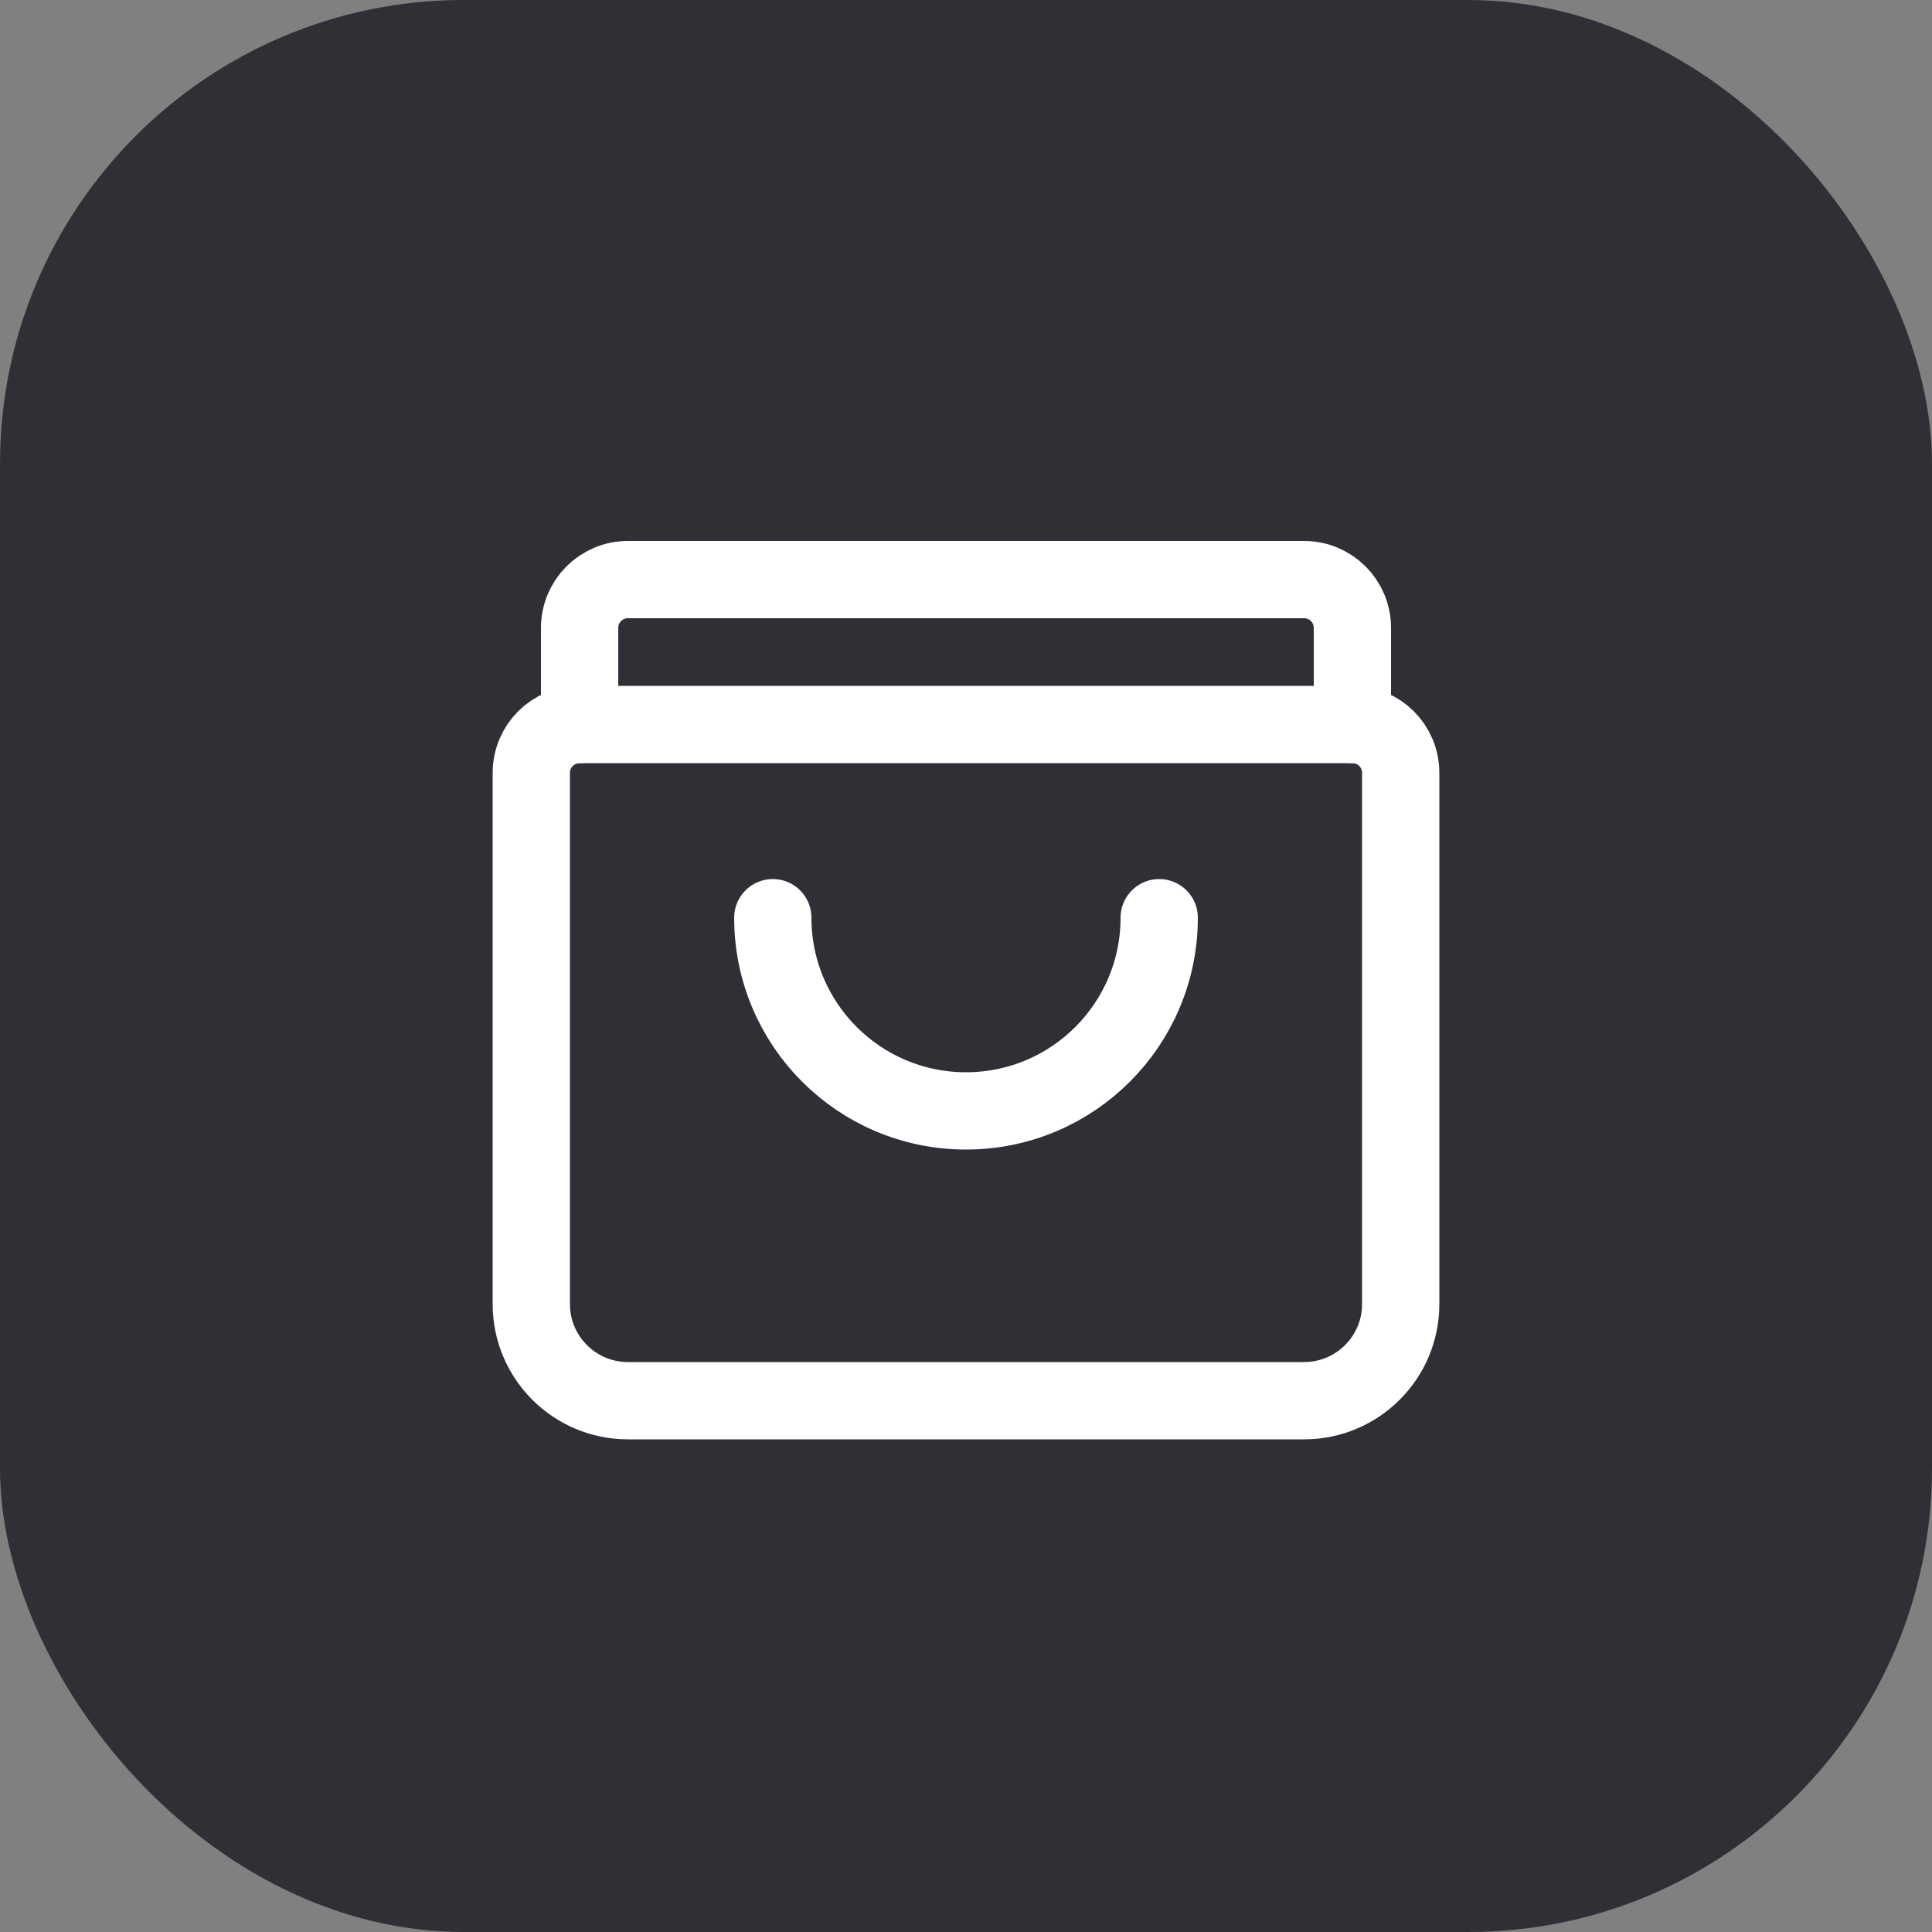
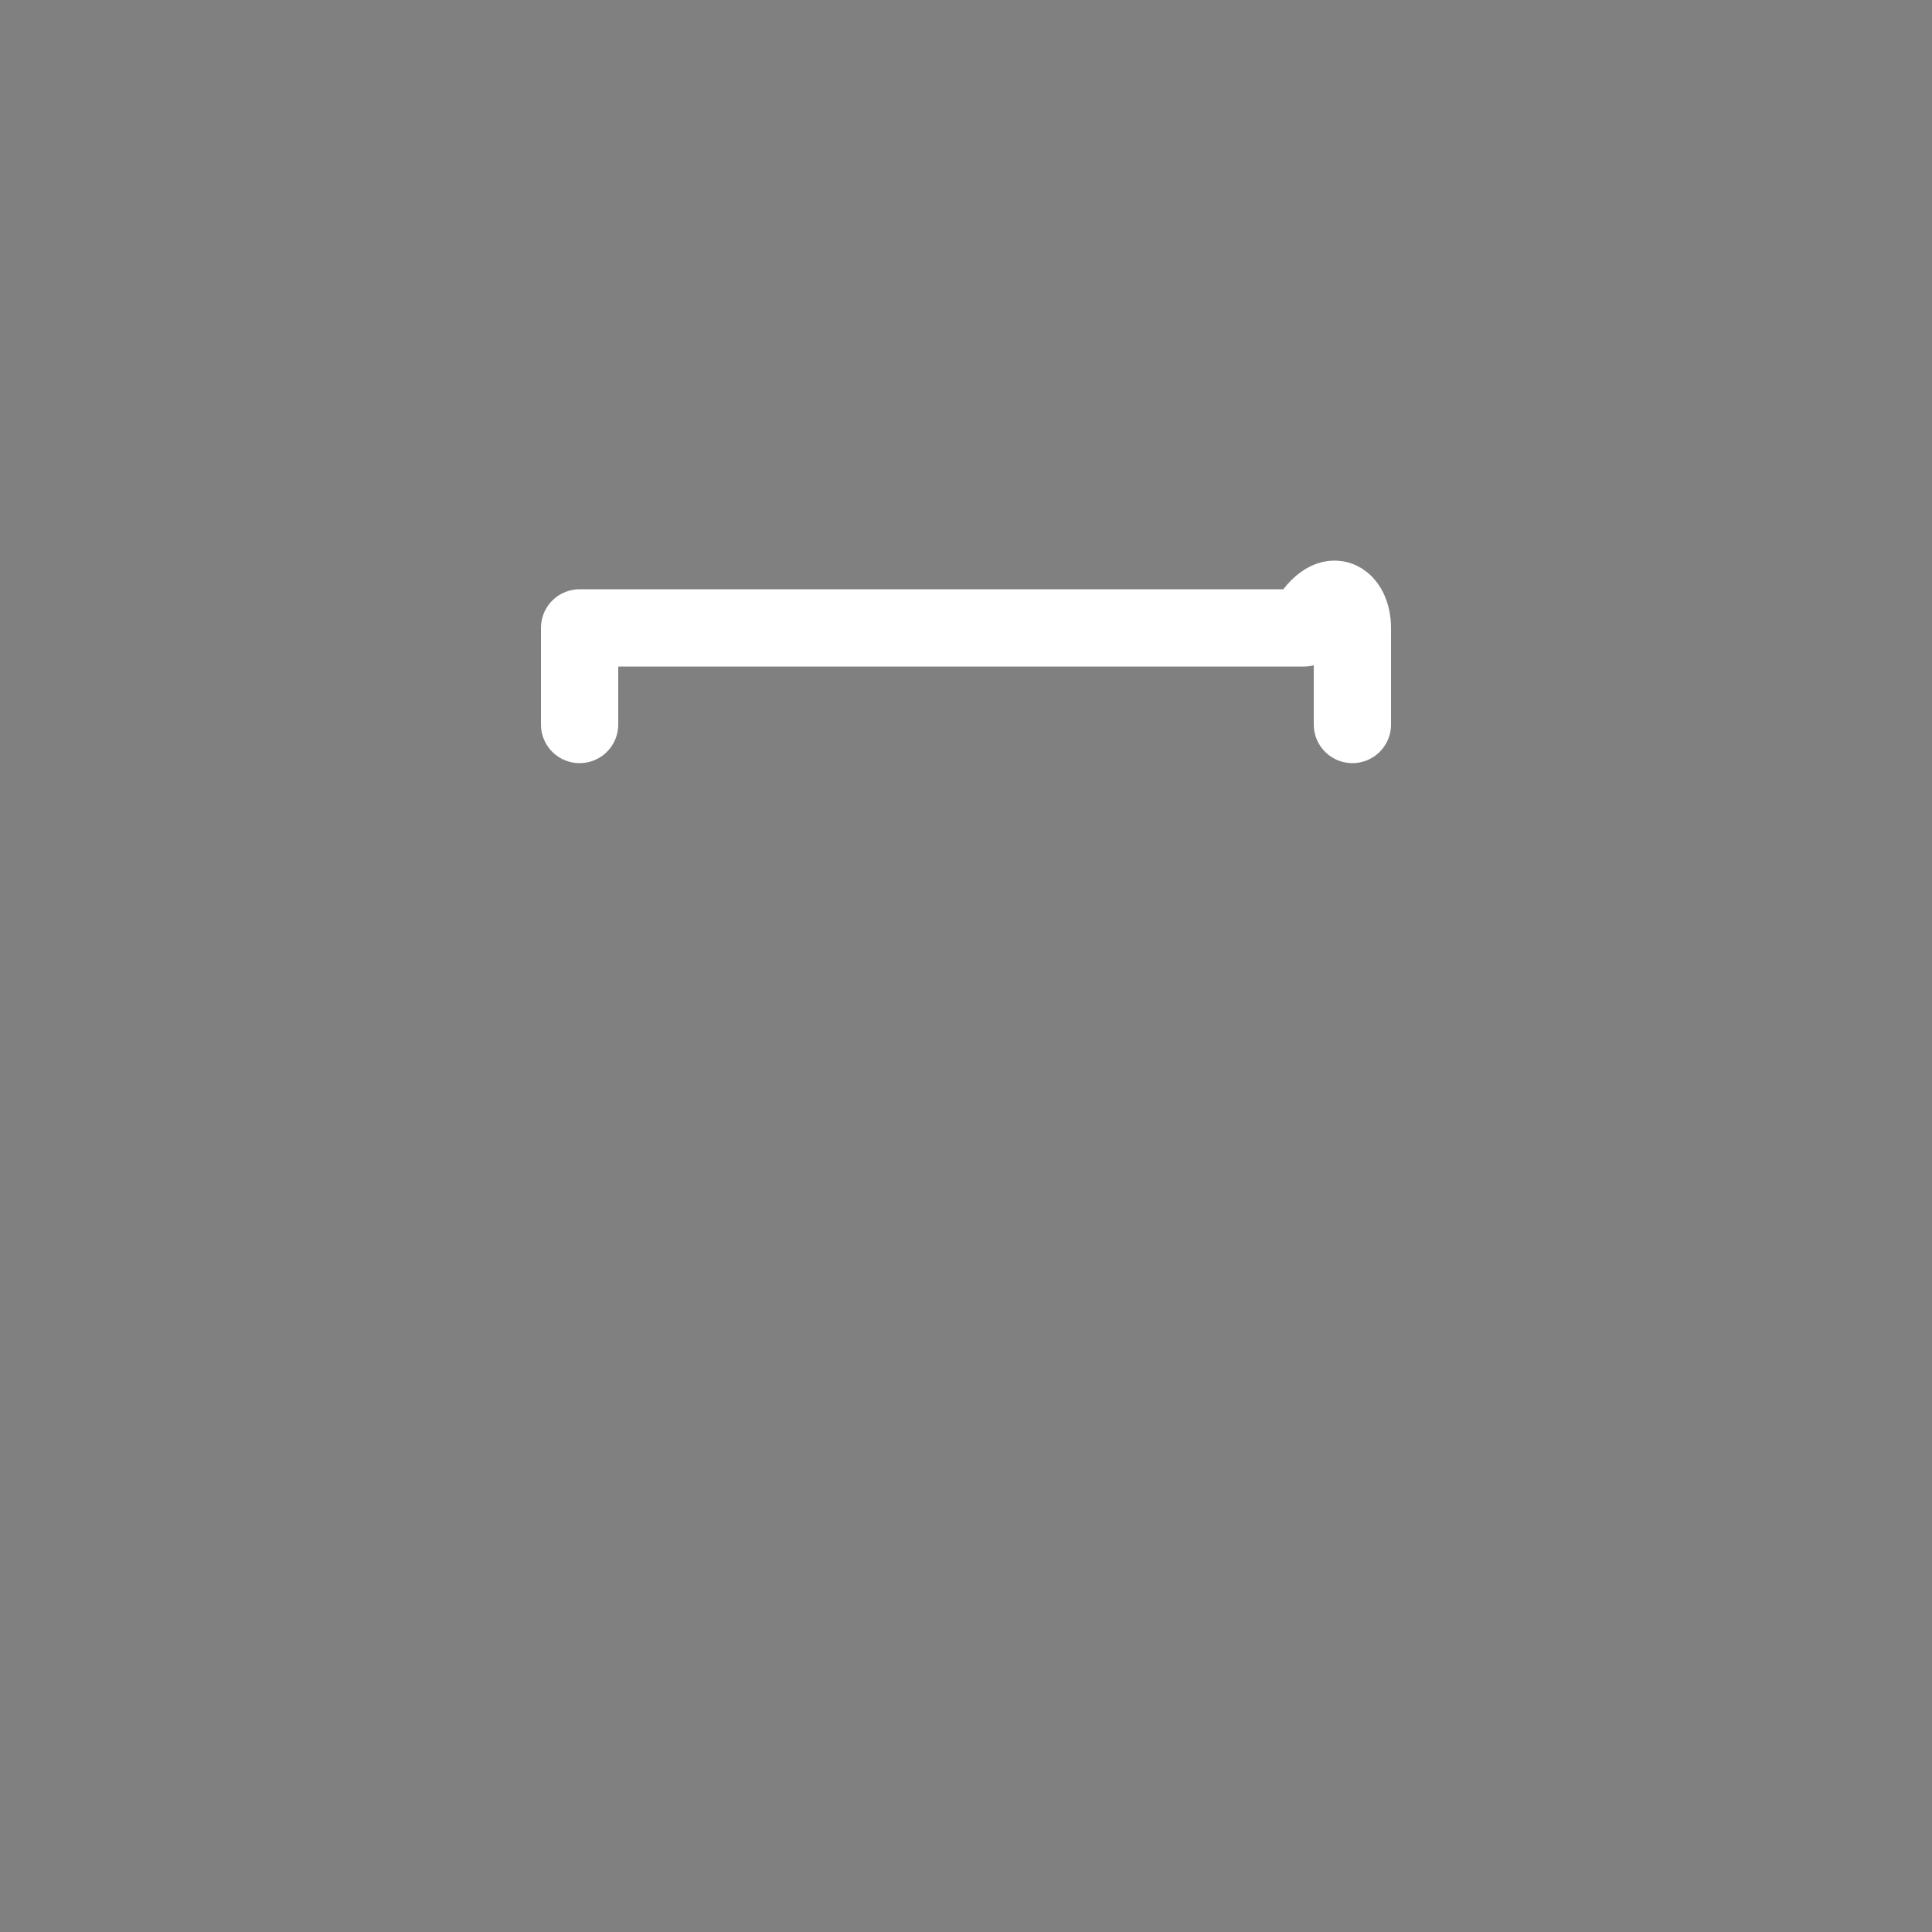
<svg xmlns="http://www.w3.org/2000/svg" width="25" height="25" viewBox="0 0 25 25" fill="none">
  <rect x="0" y="0" width="25" height="25" fill="#808080" stroke="none" />
-   <rect width="25" height="25" rx="6" fill="#2E3036" />
-   <path d="M7.5 9.375V8.125C7.5 7.78 7.78 7.5 8.125 7.5H16.875C17.22 7.5 17.5 7.78 17.5 8.125V9.375" stroke="white" stroke-linecap="round" stroke-linejoin="round" />
-   <path fill-rule="evenodd" clip-rule="evenodd" d="M17.5 9.375H7.5C7.155 9.375 6.875 9.655 6.875 10V16.875C6.875 17.565 7.435 18.125 8.125 18.125H16.875C17.565 18.125 18.125 17.565 18.125 16.875V10C18.125 9.655 17.845 9.375 17.5 9.375Z" stroke="white" stroke-linecap="round" stroke-linejoin="round" />
-   <path d="M15 11.875C15 13.256 13.881 14.375 12.5 14.375C11.119 14.375 10 13.256 10 11.875" stroke="white" stroke-linecap="round" stroke-linejoin="round" />
+   <path d="M7.5 9.375V8.125H16.875C17.22 7.5 17.5 7.78 17.5 8.125V9.375" stroke="white" stroke-linecap="round" stroke-linejoin="round" />
</svg>